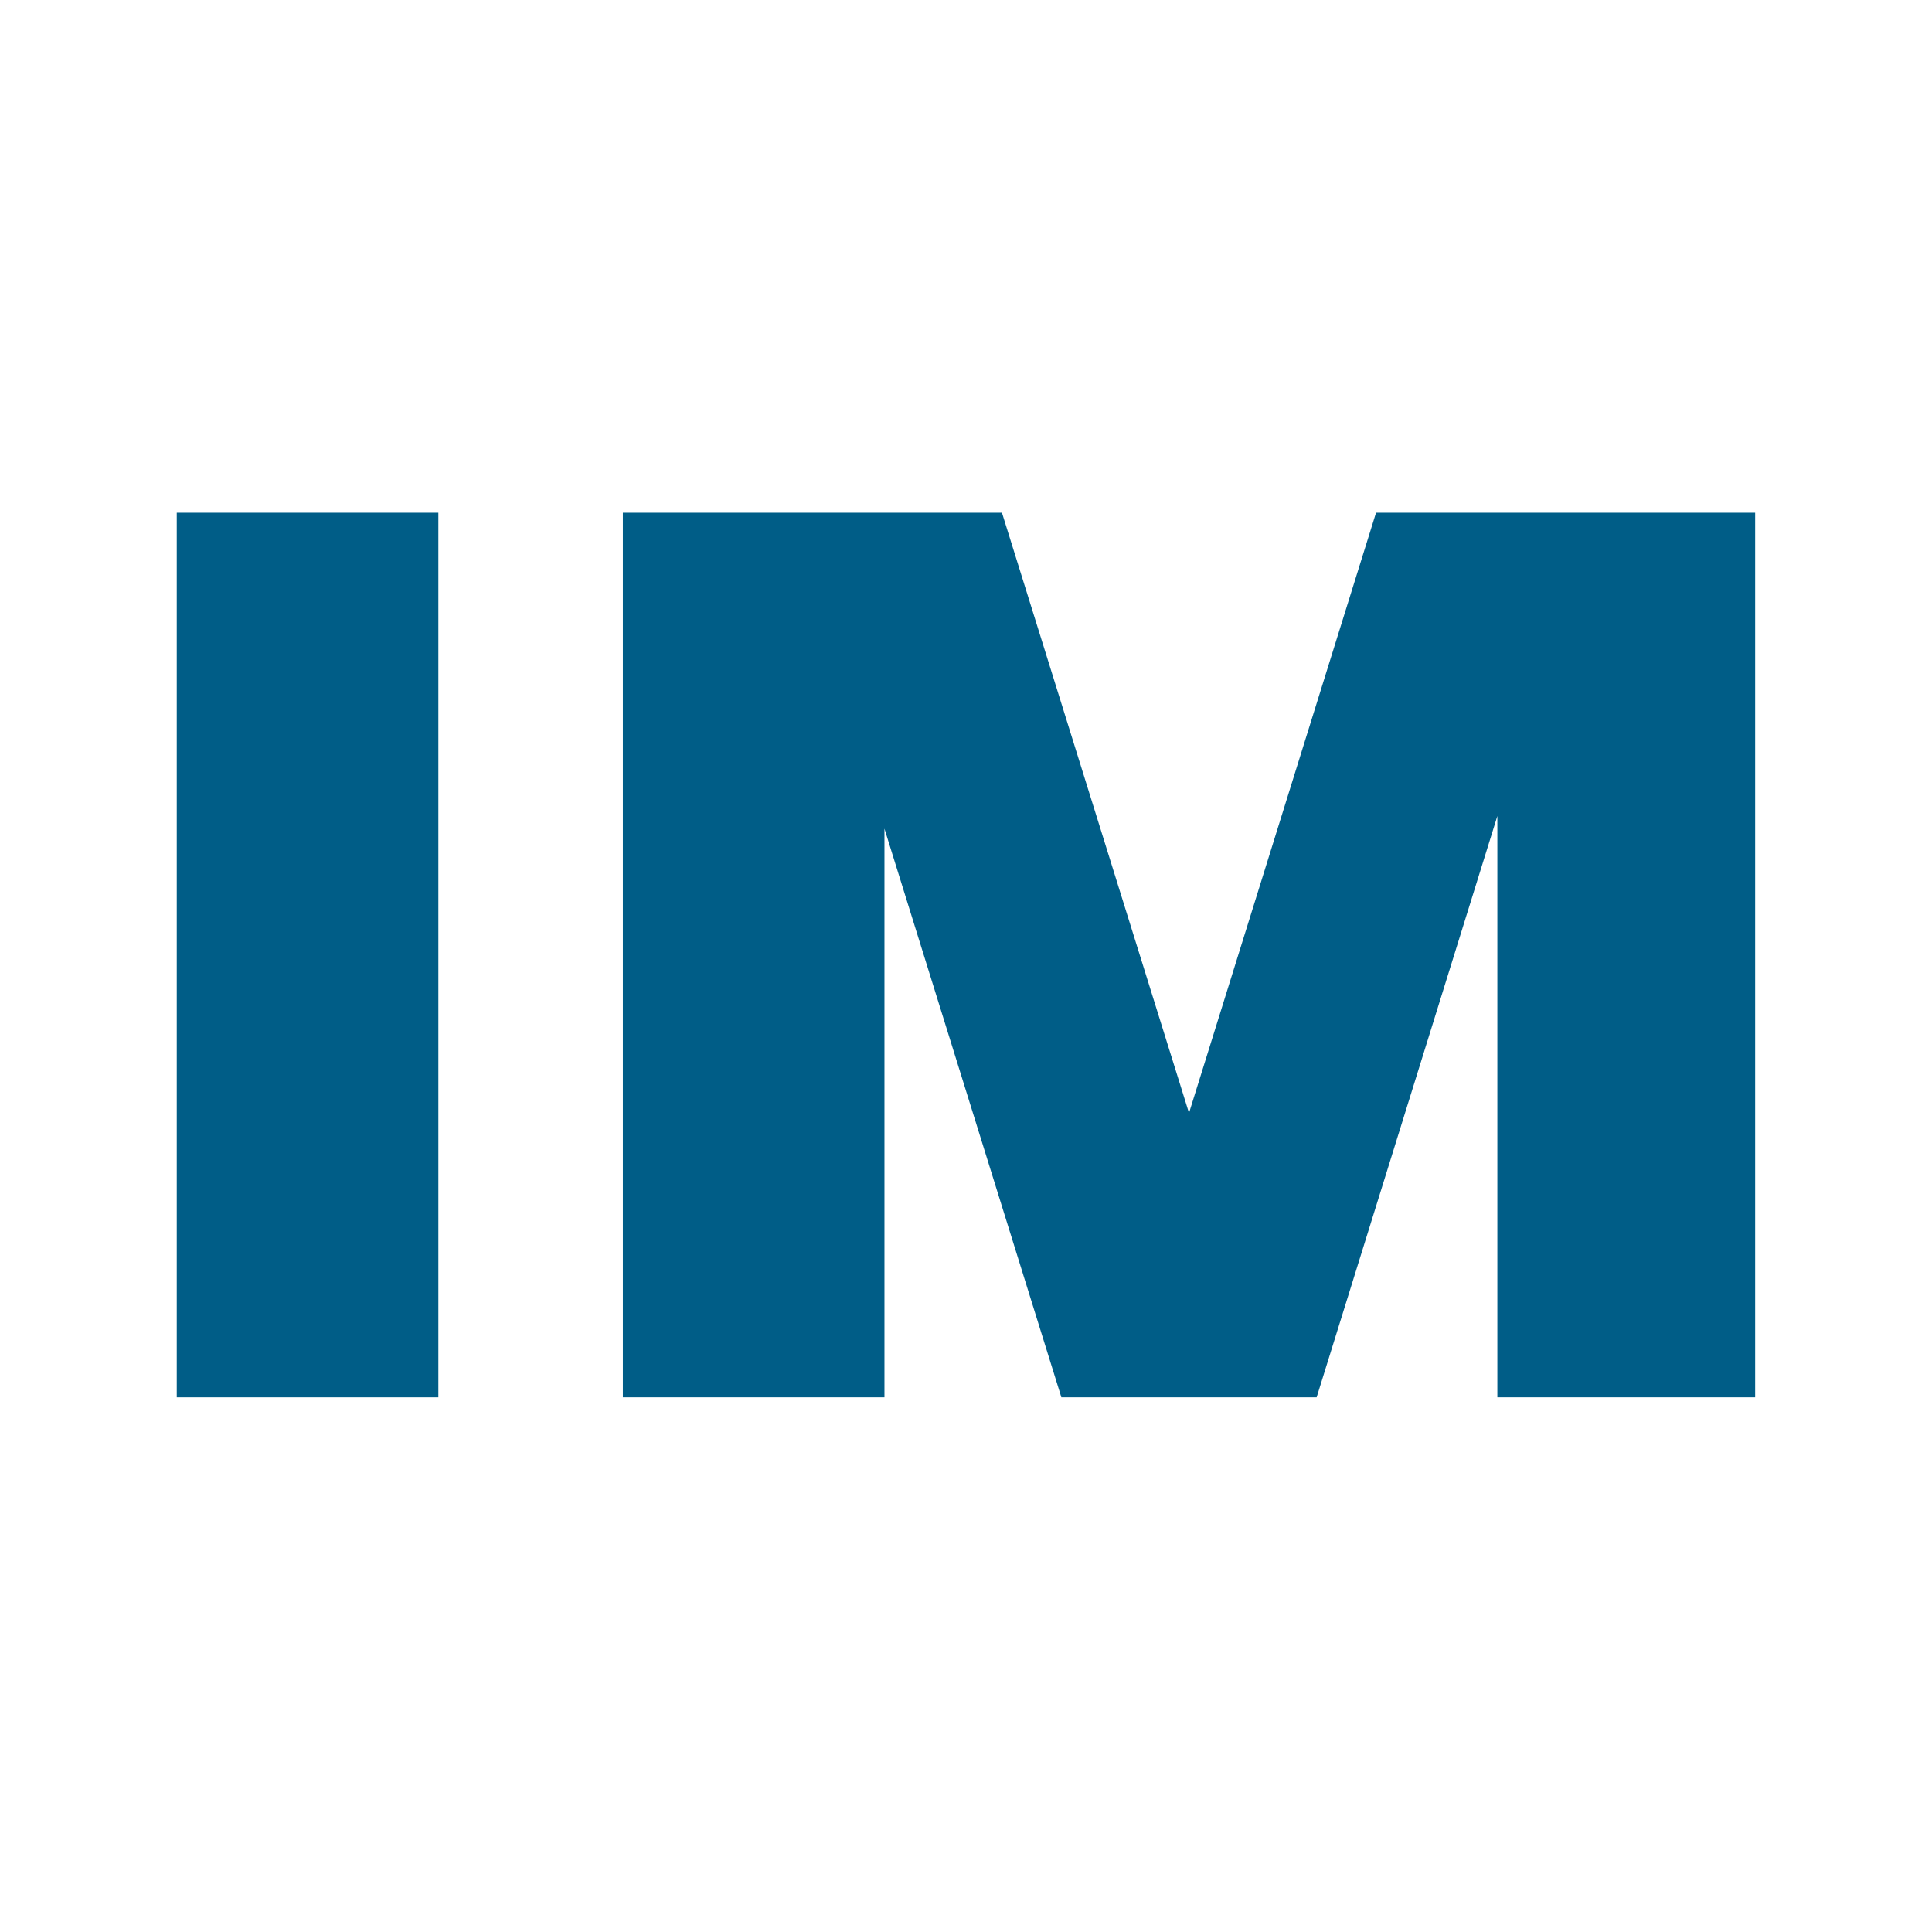
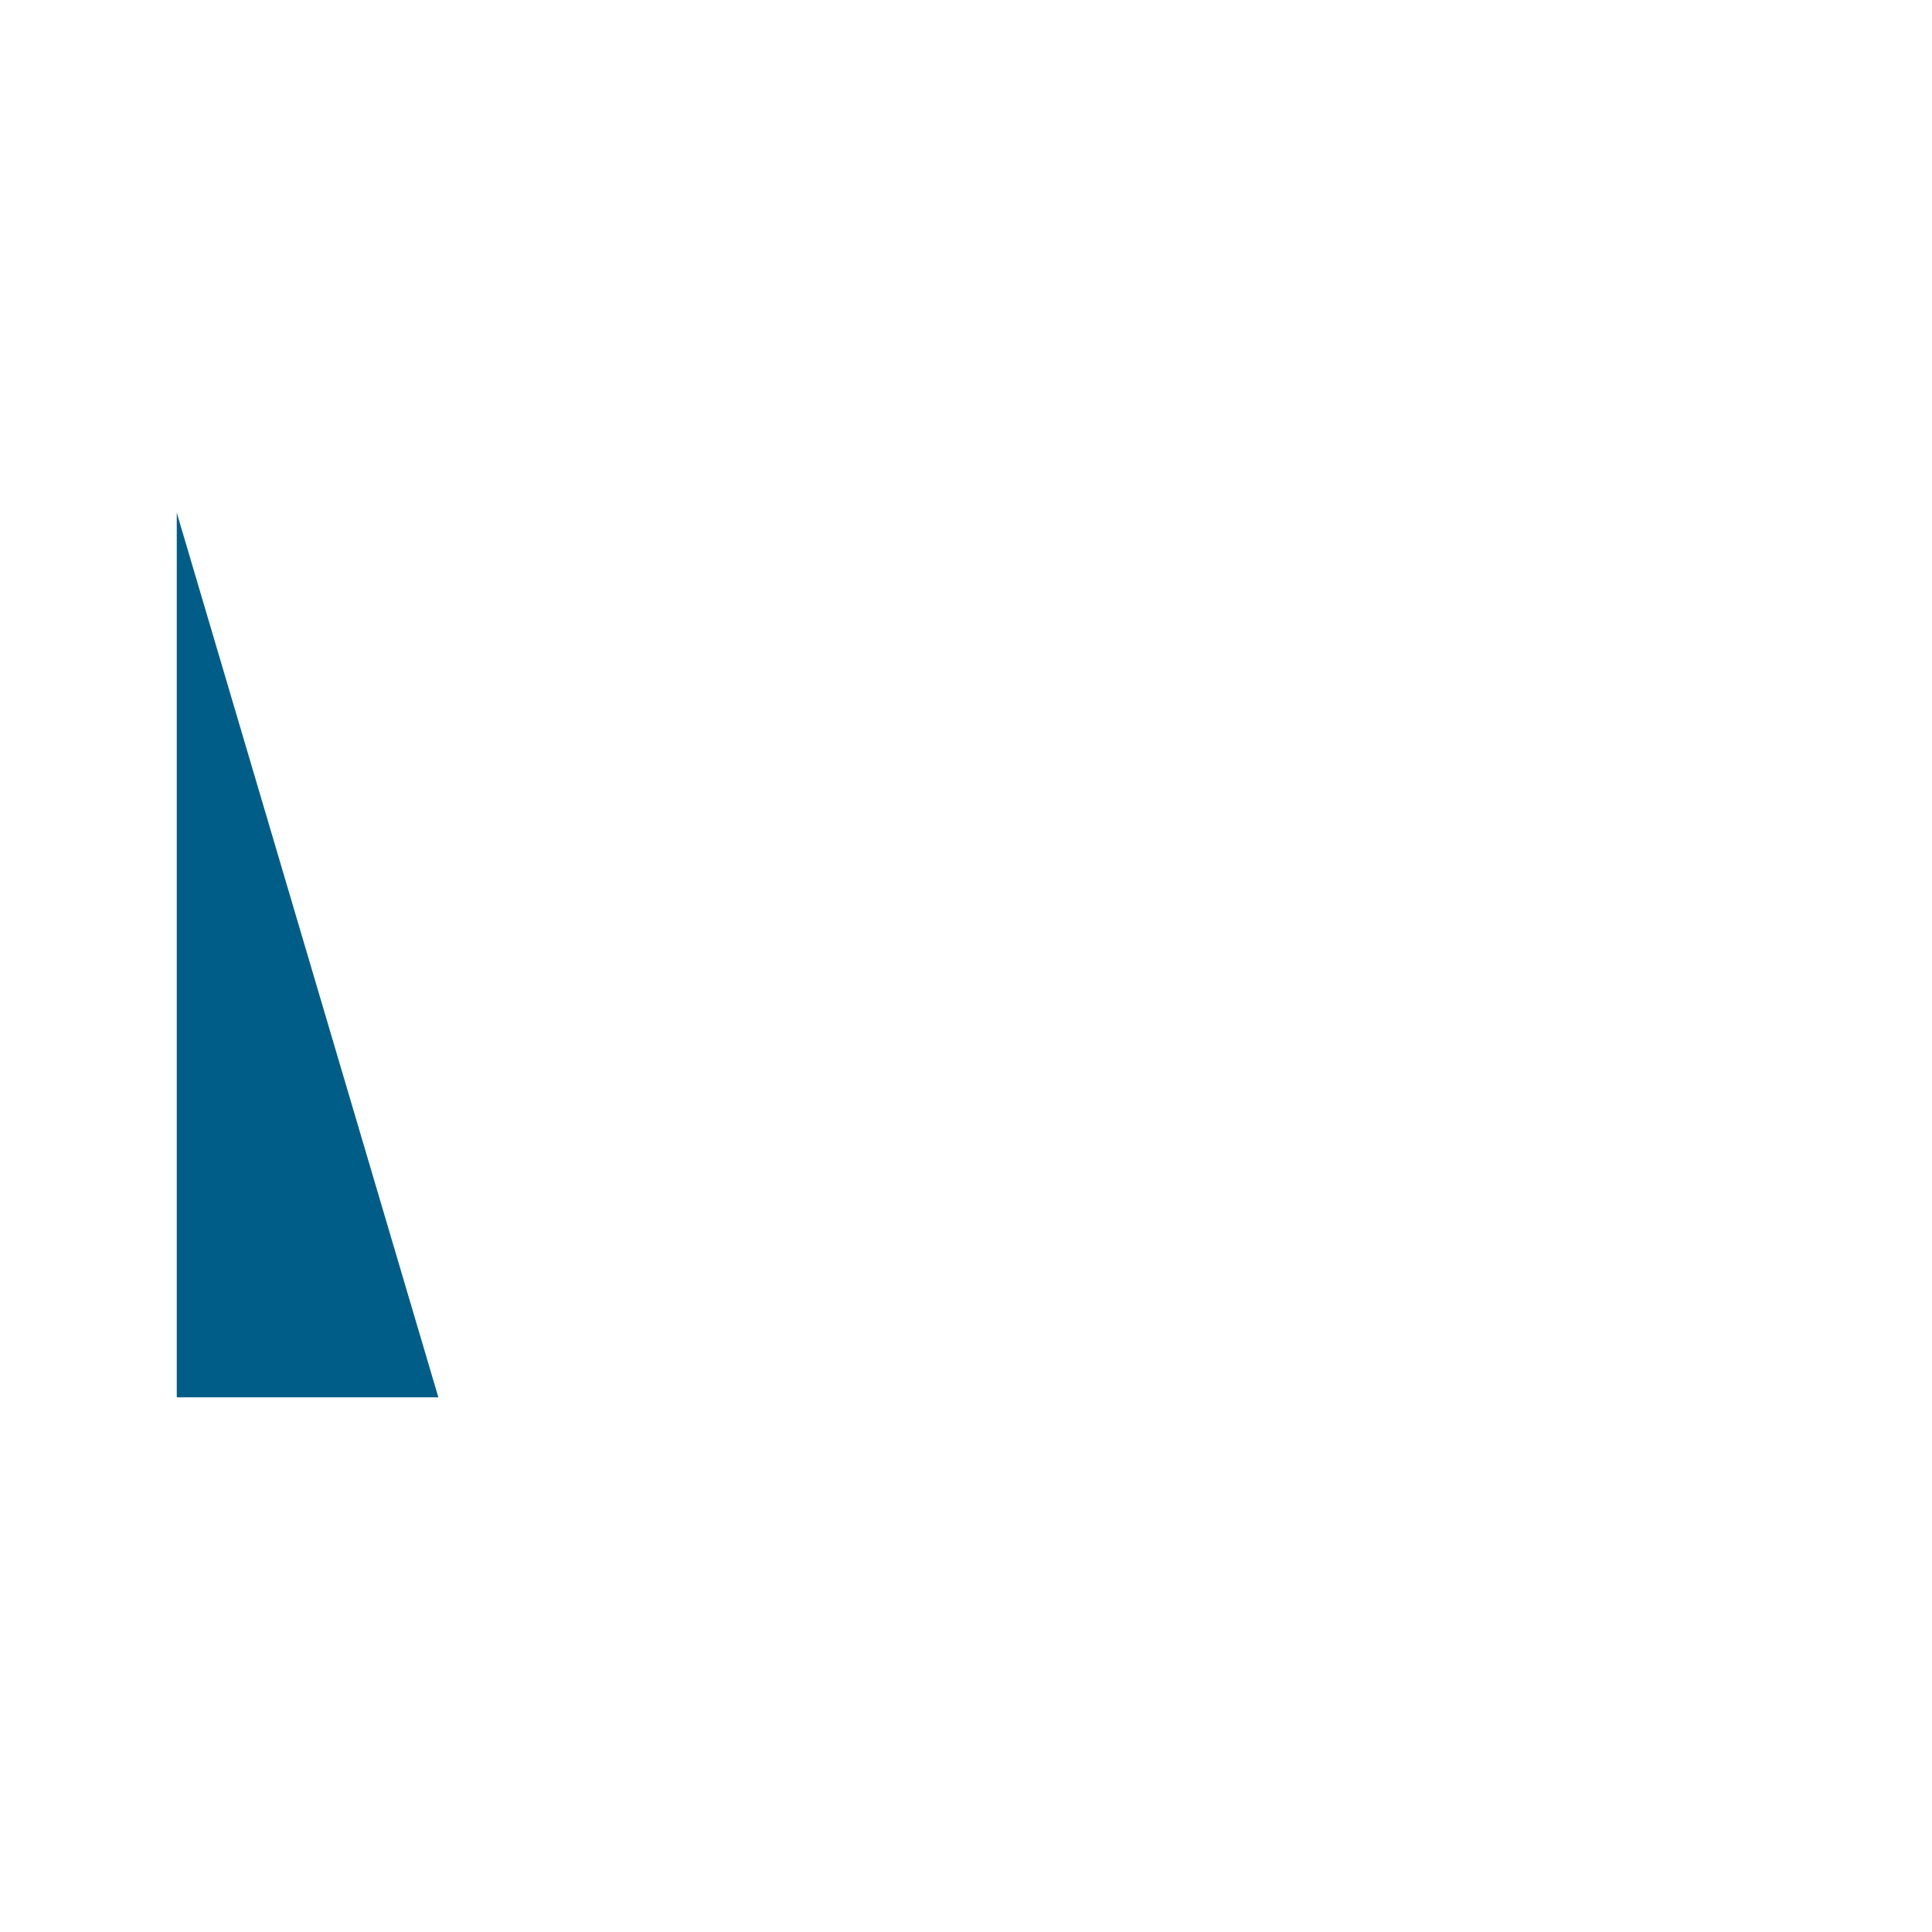
<svg xmlns="http://www.w3.org/2000/svg" width="600" zoomAndPan="magnify" viewBox="0 0 450 450" height="600" preserveAspectRatio="xMidYMid meet" version="1.0">
  <defs>
    <g />
  </defs>
  <g fill="#005d87" fill-opacity="1">
    <g transform="translate(19.684, 325.467)">
      <g>
-         <path d="M 21.488 0 L 82.418 0 L 82.418 -206.043 L 21.488 -206.043 Z M 21.488 0 " />
+         <path d="M 21.488 0 L 82.418 0 L 21.488 -206.043 Z M 21.488 0 " />
      </g>
    </g>
  </g>
  <g fill="#005d87" fill-opacity="1">
    <g transform="translate(123.588, 325.467)">
      <g>
-         <path d="M 21.488 0 L 82.418 0 L 82.418 -132.457 L 123.625 0 L 183.082 0 L 225.176 -135.398 L 225.176 0 L 285.223 0 L 285.223 -206.043 L 196.918 -206.043 L 153.355 -66.227 L 109.789 -206.043 L 21.488 -206.043 Z M 21.488 0 " />
-       </g>
+         </g>
    </g>
  </g>
</svg>